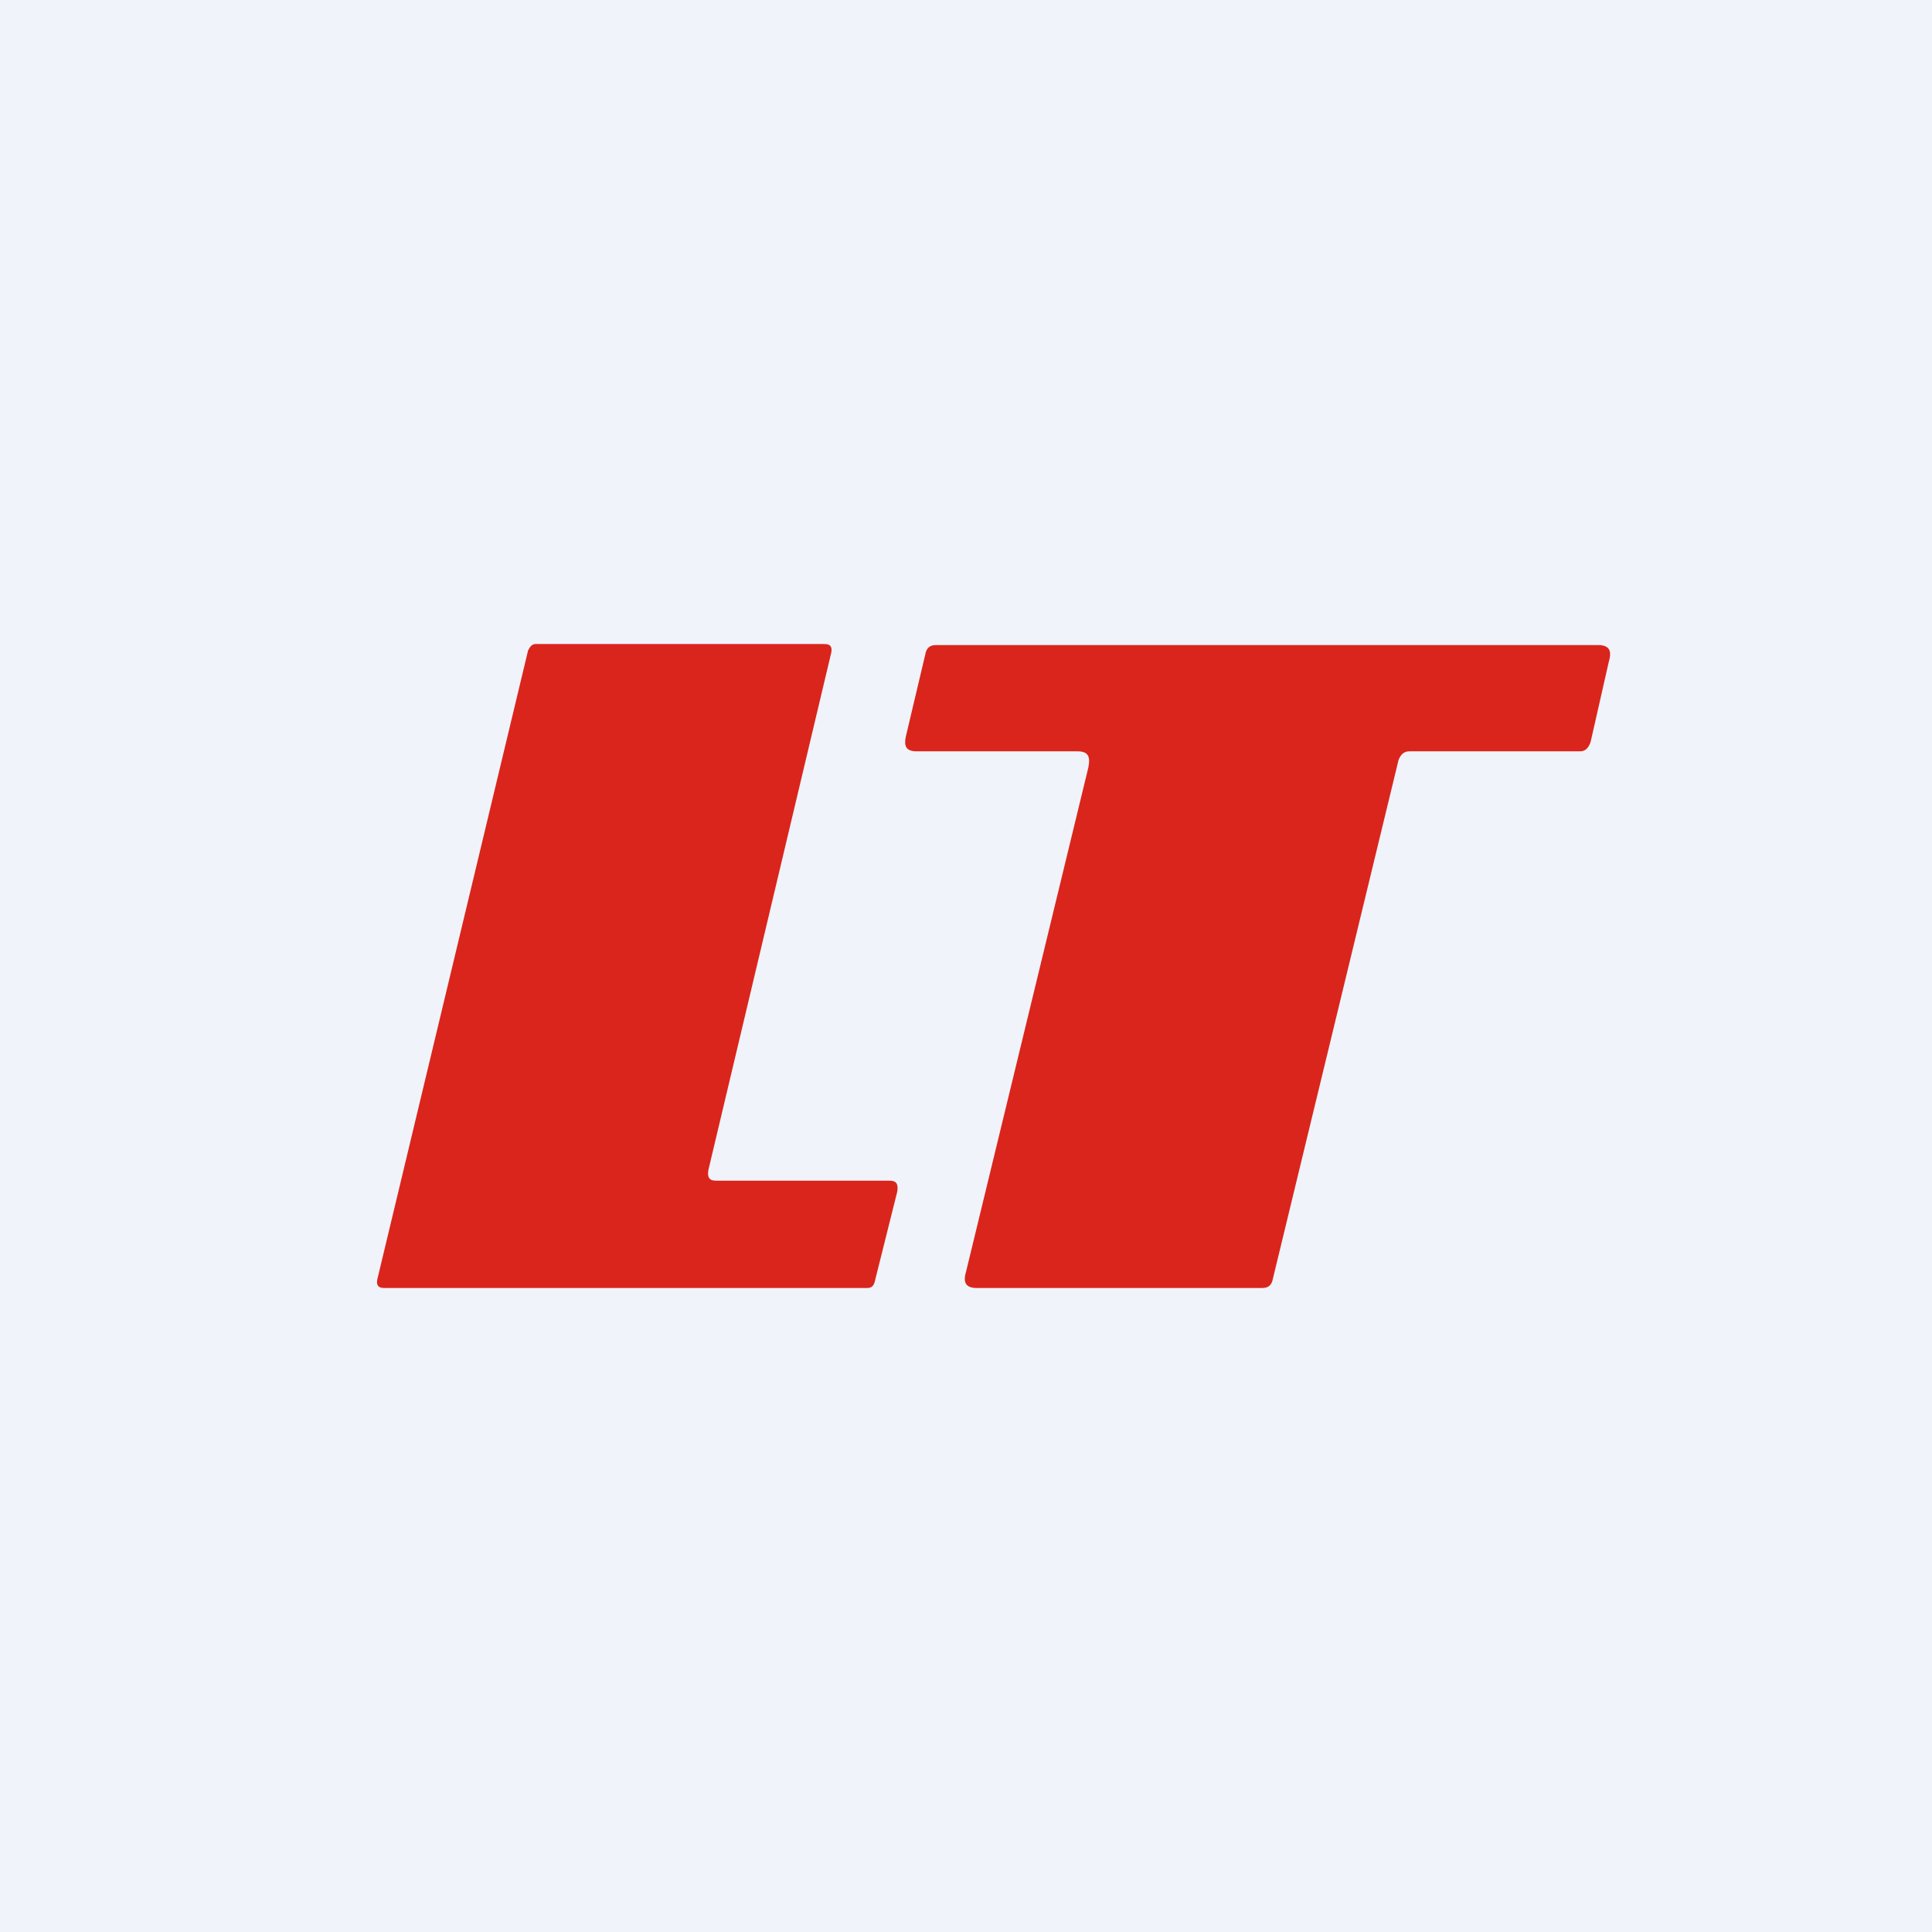
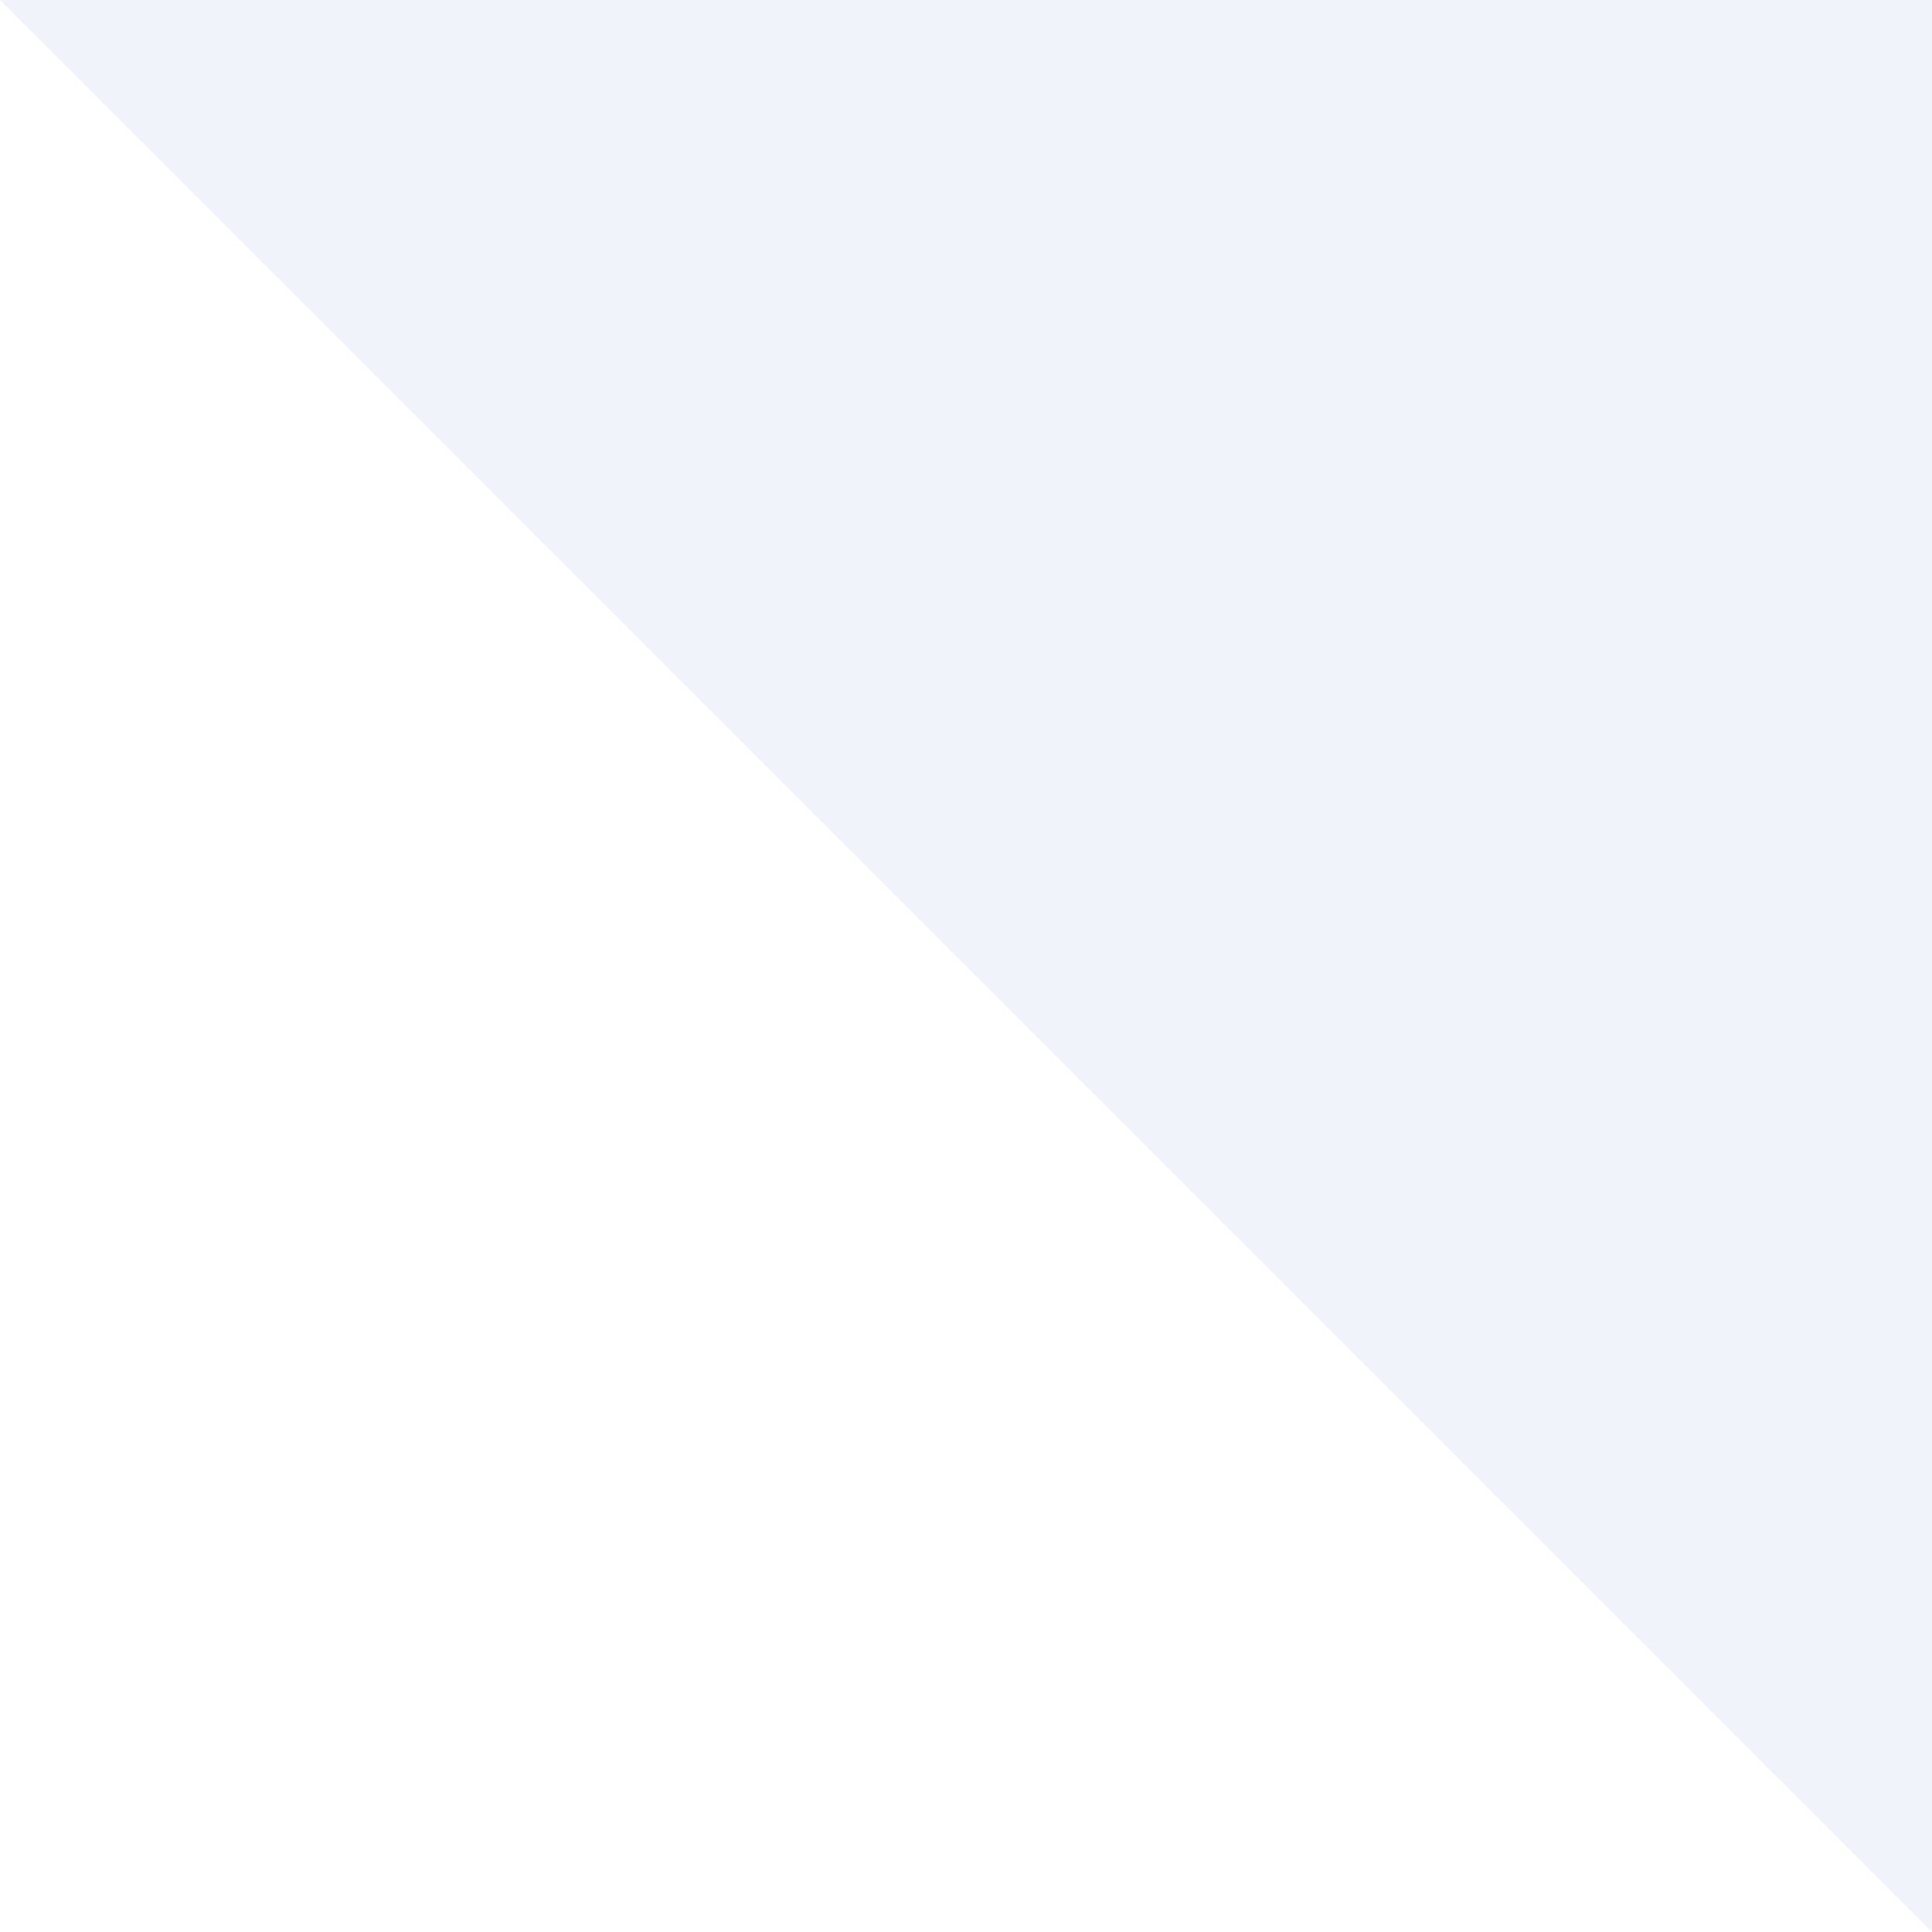
<svg xmlns="http://www.w3.org/2000/svg" width="18" height="18" viewBox="0 0 18 18">
-   <path fill="#F0F3FA" d="M0 0h18v18H0z" />
-   <path d="M4.98 6h2.7c.06 0 .08.03.06.1L6.6 10.9c-.01.06 0 .1.07.1h1.62c.06 0 .08.03.07.1l-.21.84c-.01.04-.03.06-.07.06h-4.5c-.06 0-.08-.03-.06-.1l1.4-5.84c.02-.04.04-.06.07-.06ZM10.04 7h-1.5c-.1 0-.12-.05-.1-.14l.18-.76c.01-.06.04-.09.1-.09h6.17c.1 0 .13.05.1.15l-.17.75c-.02.06-.05.09-.1.09h-1.59c-.05 0-.08.03-.1.08l-1.17 4.83c-.01.06-.04.09-.1.09H9.1c-.1 0-.13-.05-.1-.15l1.14-4.7c.02-.1 0-.15-.1-.15Z" fill="#DA251C" />
+   <path fill="#F0F3FA" d="M0 0h18v18z" />
</svg>